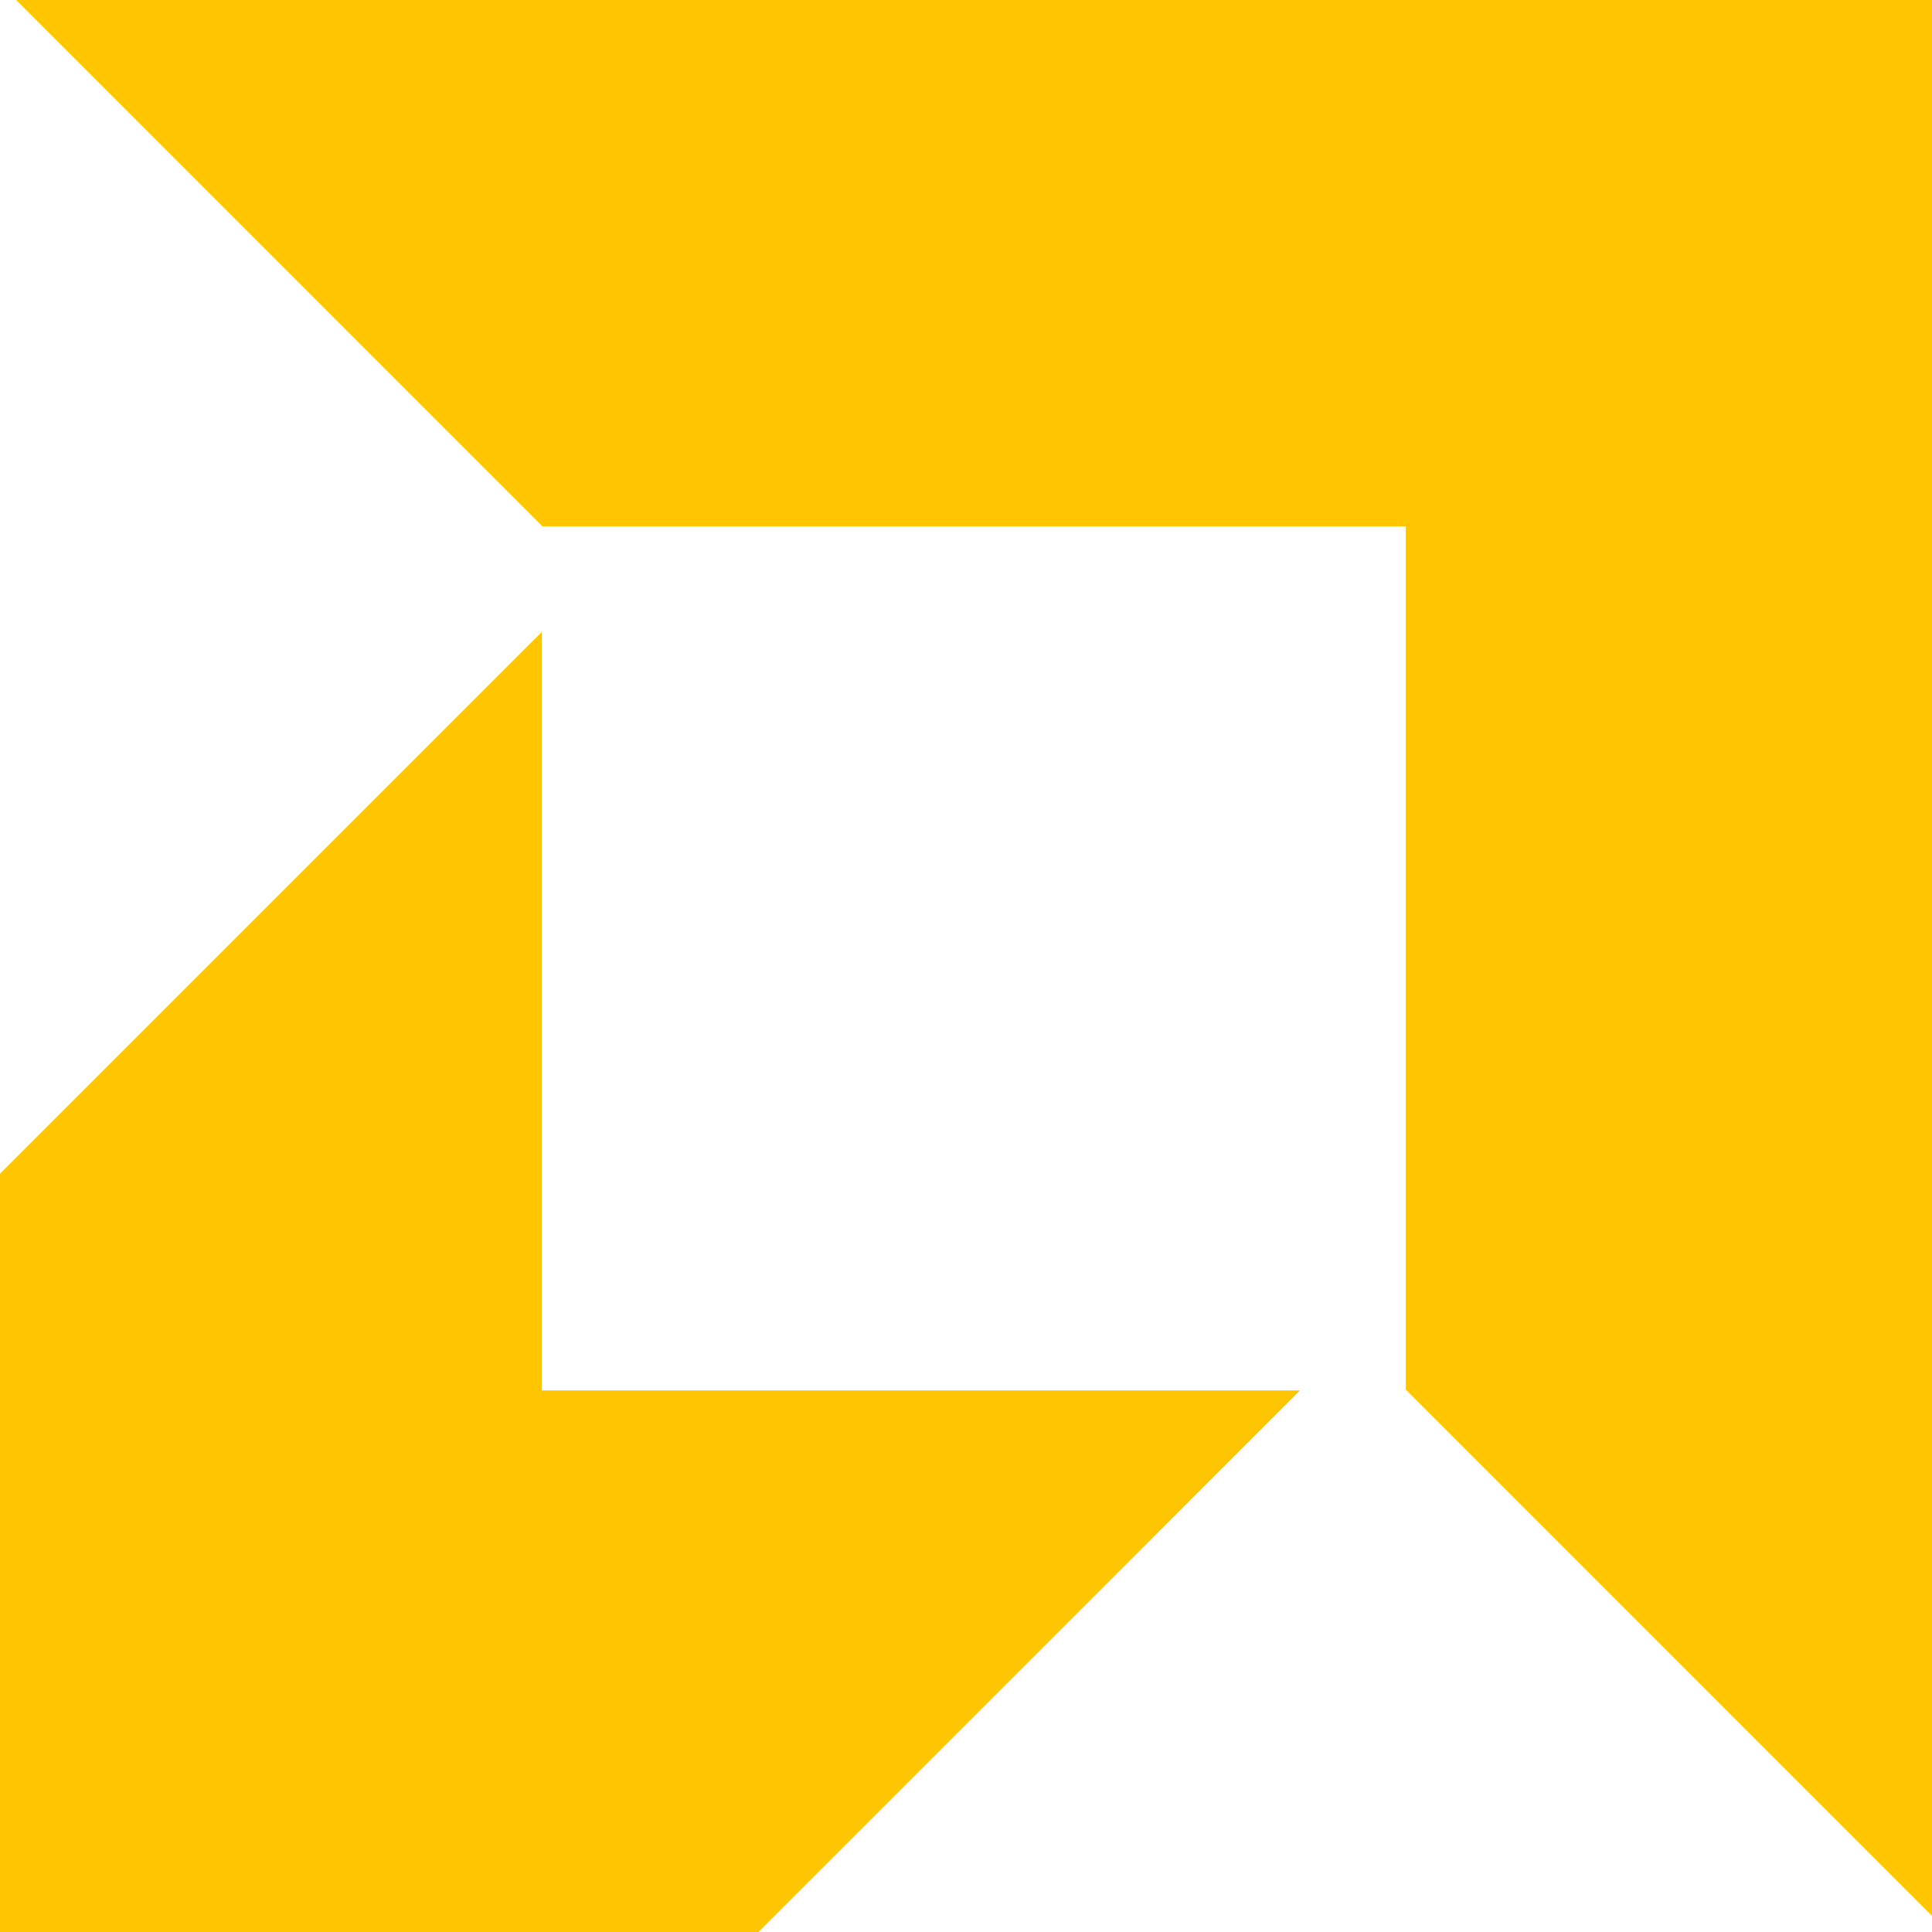
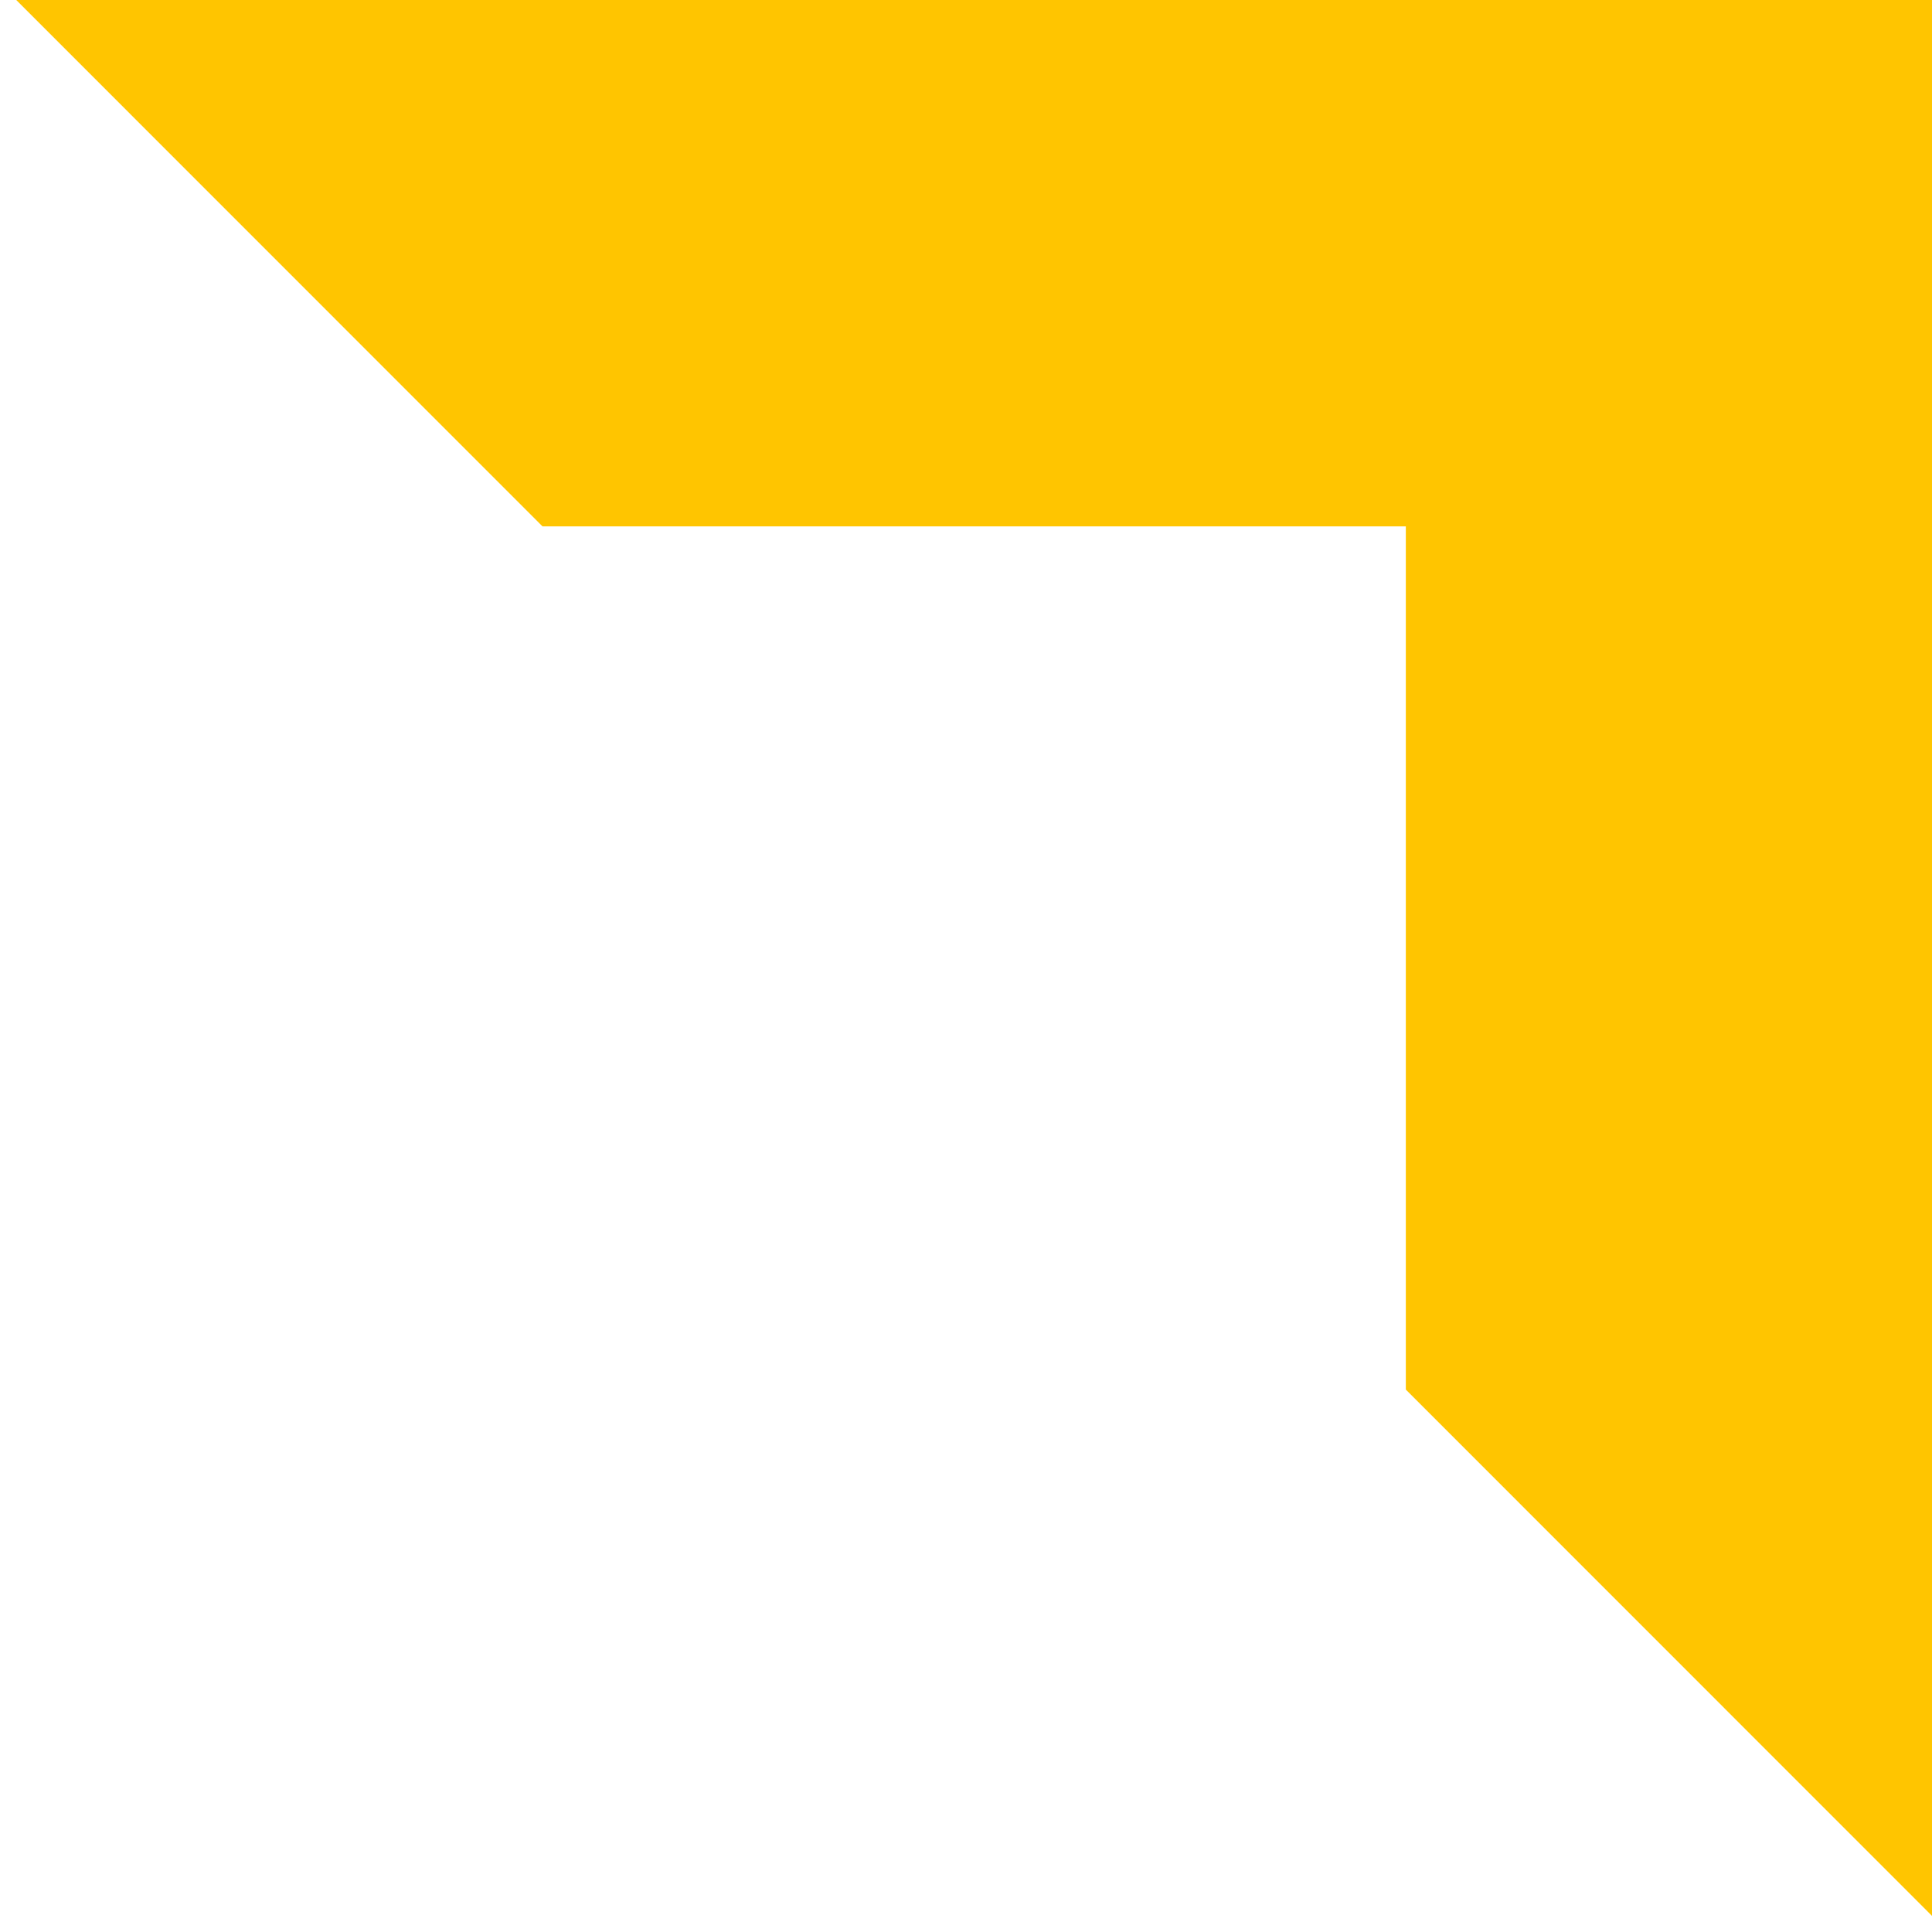
<svg xmlns="http://www.w3.org/2000/svg" width="29" height="29" viewBox="0 0 29 29" fill="none">
  <path d="M21.102 7.901H8.143L0.244 0H29V28.758L21.102 20.858V7.901Z" fill="#FFC500" />
-   <path d="M8.132 20.871V9.487L0 17.619V29.003H11.382L19.513 20.871H8.132Z" fill="#FFC500" />
</svg>